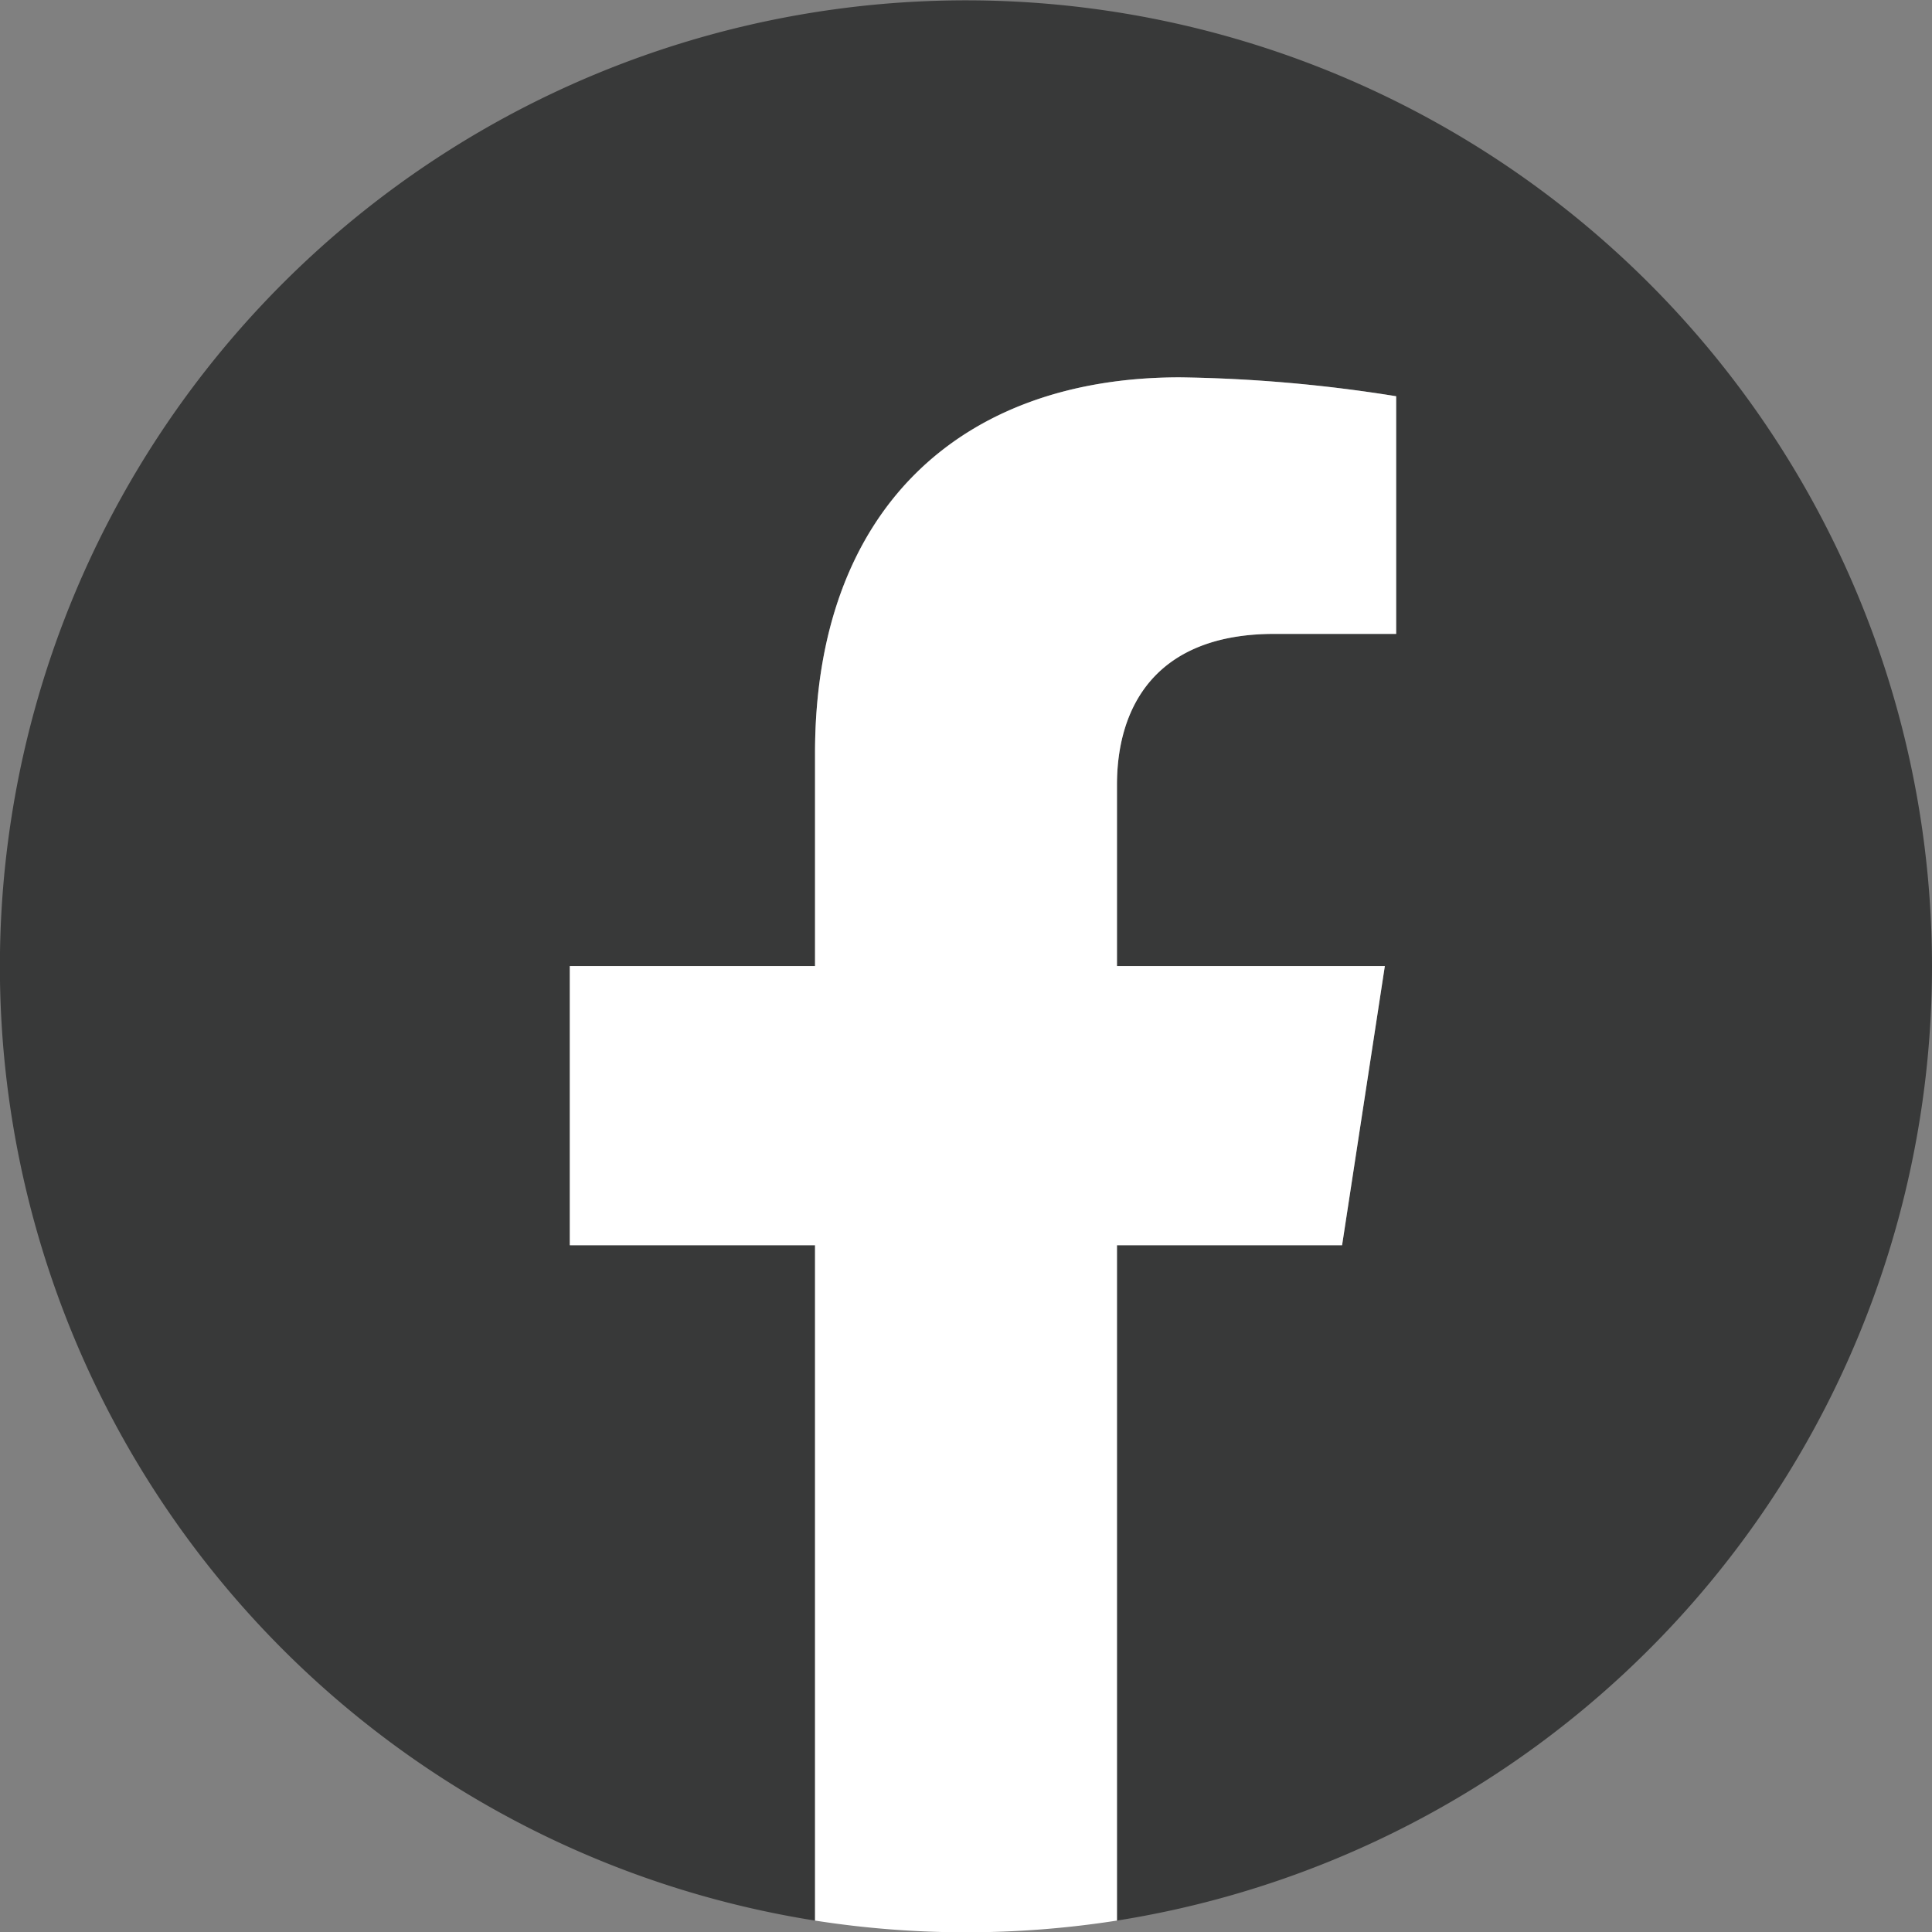
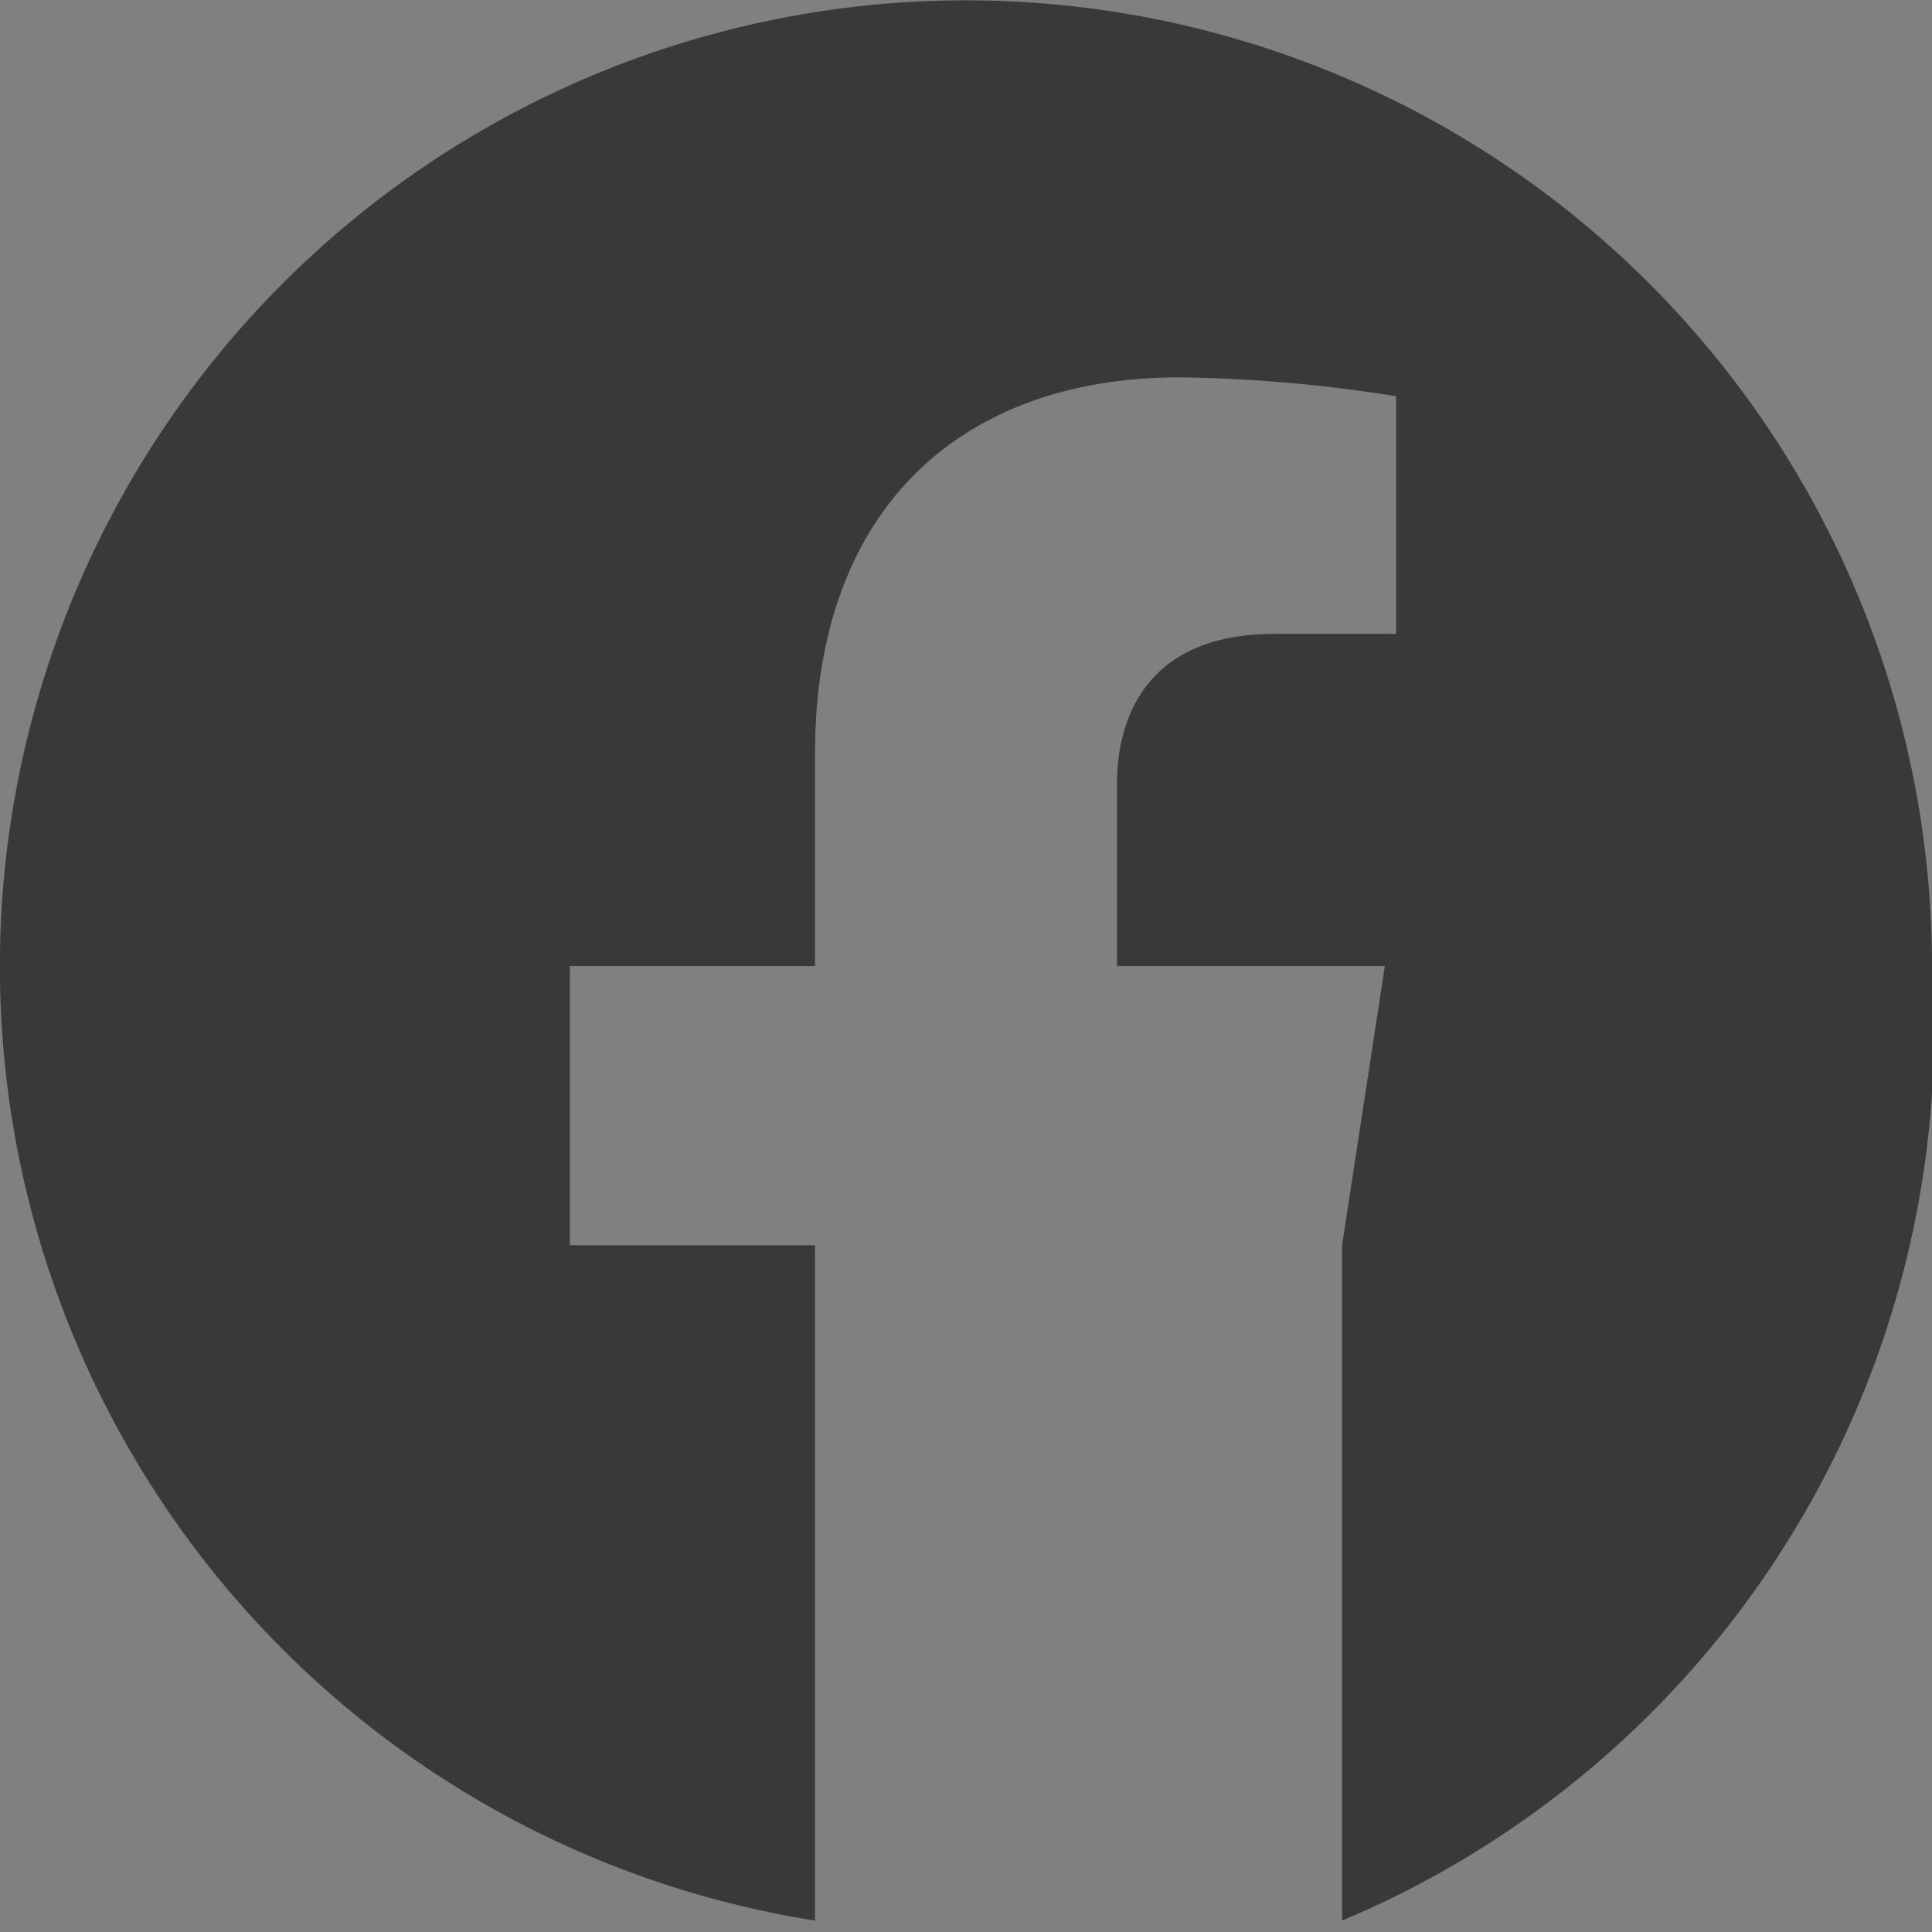
<svg xmlns="http://www.w3.org/2000/svg" viewBox="0 0 191.13 191.13">
  <rect x="0" y="0" width="191.13" height="191.13" fill="#808080" stroke="none" />
  <defs>
    <style>.cls-1{fill:#383939;}.cls-2{fill:#fff;}</style>
  </defs>
  <g id="レイヤー_2" data-name="レイヤー 2">
    <g id="レイヤー_1-2" data-name="レイヤー 1">
-       <path class="cls-1" d="M191.13,95.57A95.57,95.57,0,1,0,80.63,190V123.19H56.37V95.57H80.63V74.51c0-24,14.27-37.18,36.1-37.18a146.57,146.57,0,0,1,21.39,1.87V62.71H126.07c-11.87,0-15.57,7.37-15.57,14.93V95.57H137l-4.23,27.62H110.5V190A95.59,95.59,0,0,0,191.13,95.57Z" />
-       <path class="cls-2" d="M132.77,123.19,137,95.57H110.5V77.64c0-7.56,3.7-14.93,15.57-14.93h12.05V39.2a146.57,146.57,0,0,0-21.39-1.87c-21.83,0-36.1,13.23-36.1,37.18V95.57H56.37v27.62H80.63V190a96.72,96.72,0,0,0,29.87,0V123.19Z" />
+       <path class="cls-1" d="M191.13,95.57A95.57,95.57,0,1,0,80.63,190V123.19H56.37V95.57H80.63V74.51c0-24,14.27-37.18,36.1-37.18a146.57,146.57,0,0,1,21.39,1.87V62.71H126.07c-11.87,0-15.57,7.37-15.57,14.93V95.57H137l-4.23,27.62V190A95.59,95.59,0,0,0,191.13,95.57Z" />
    </g>
  </g>
</svg>